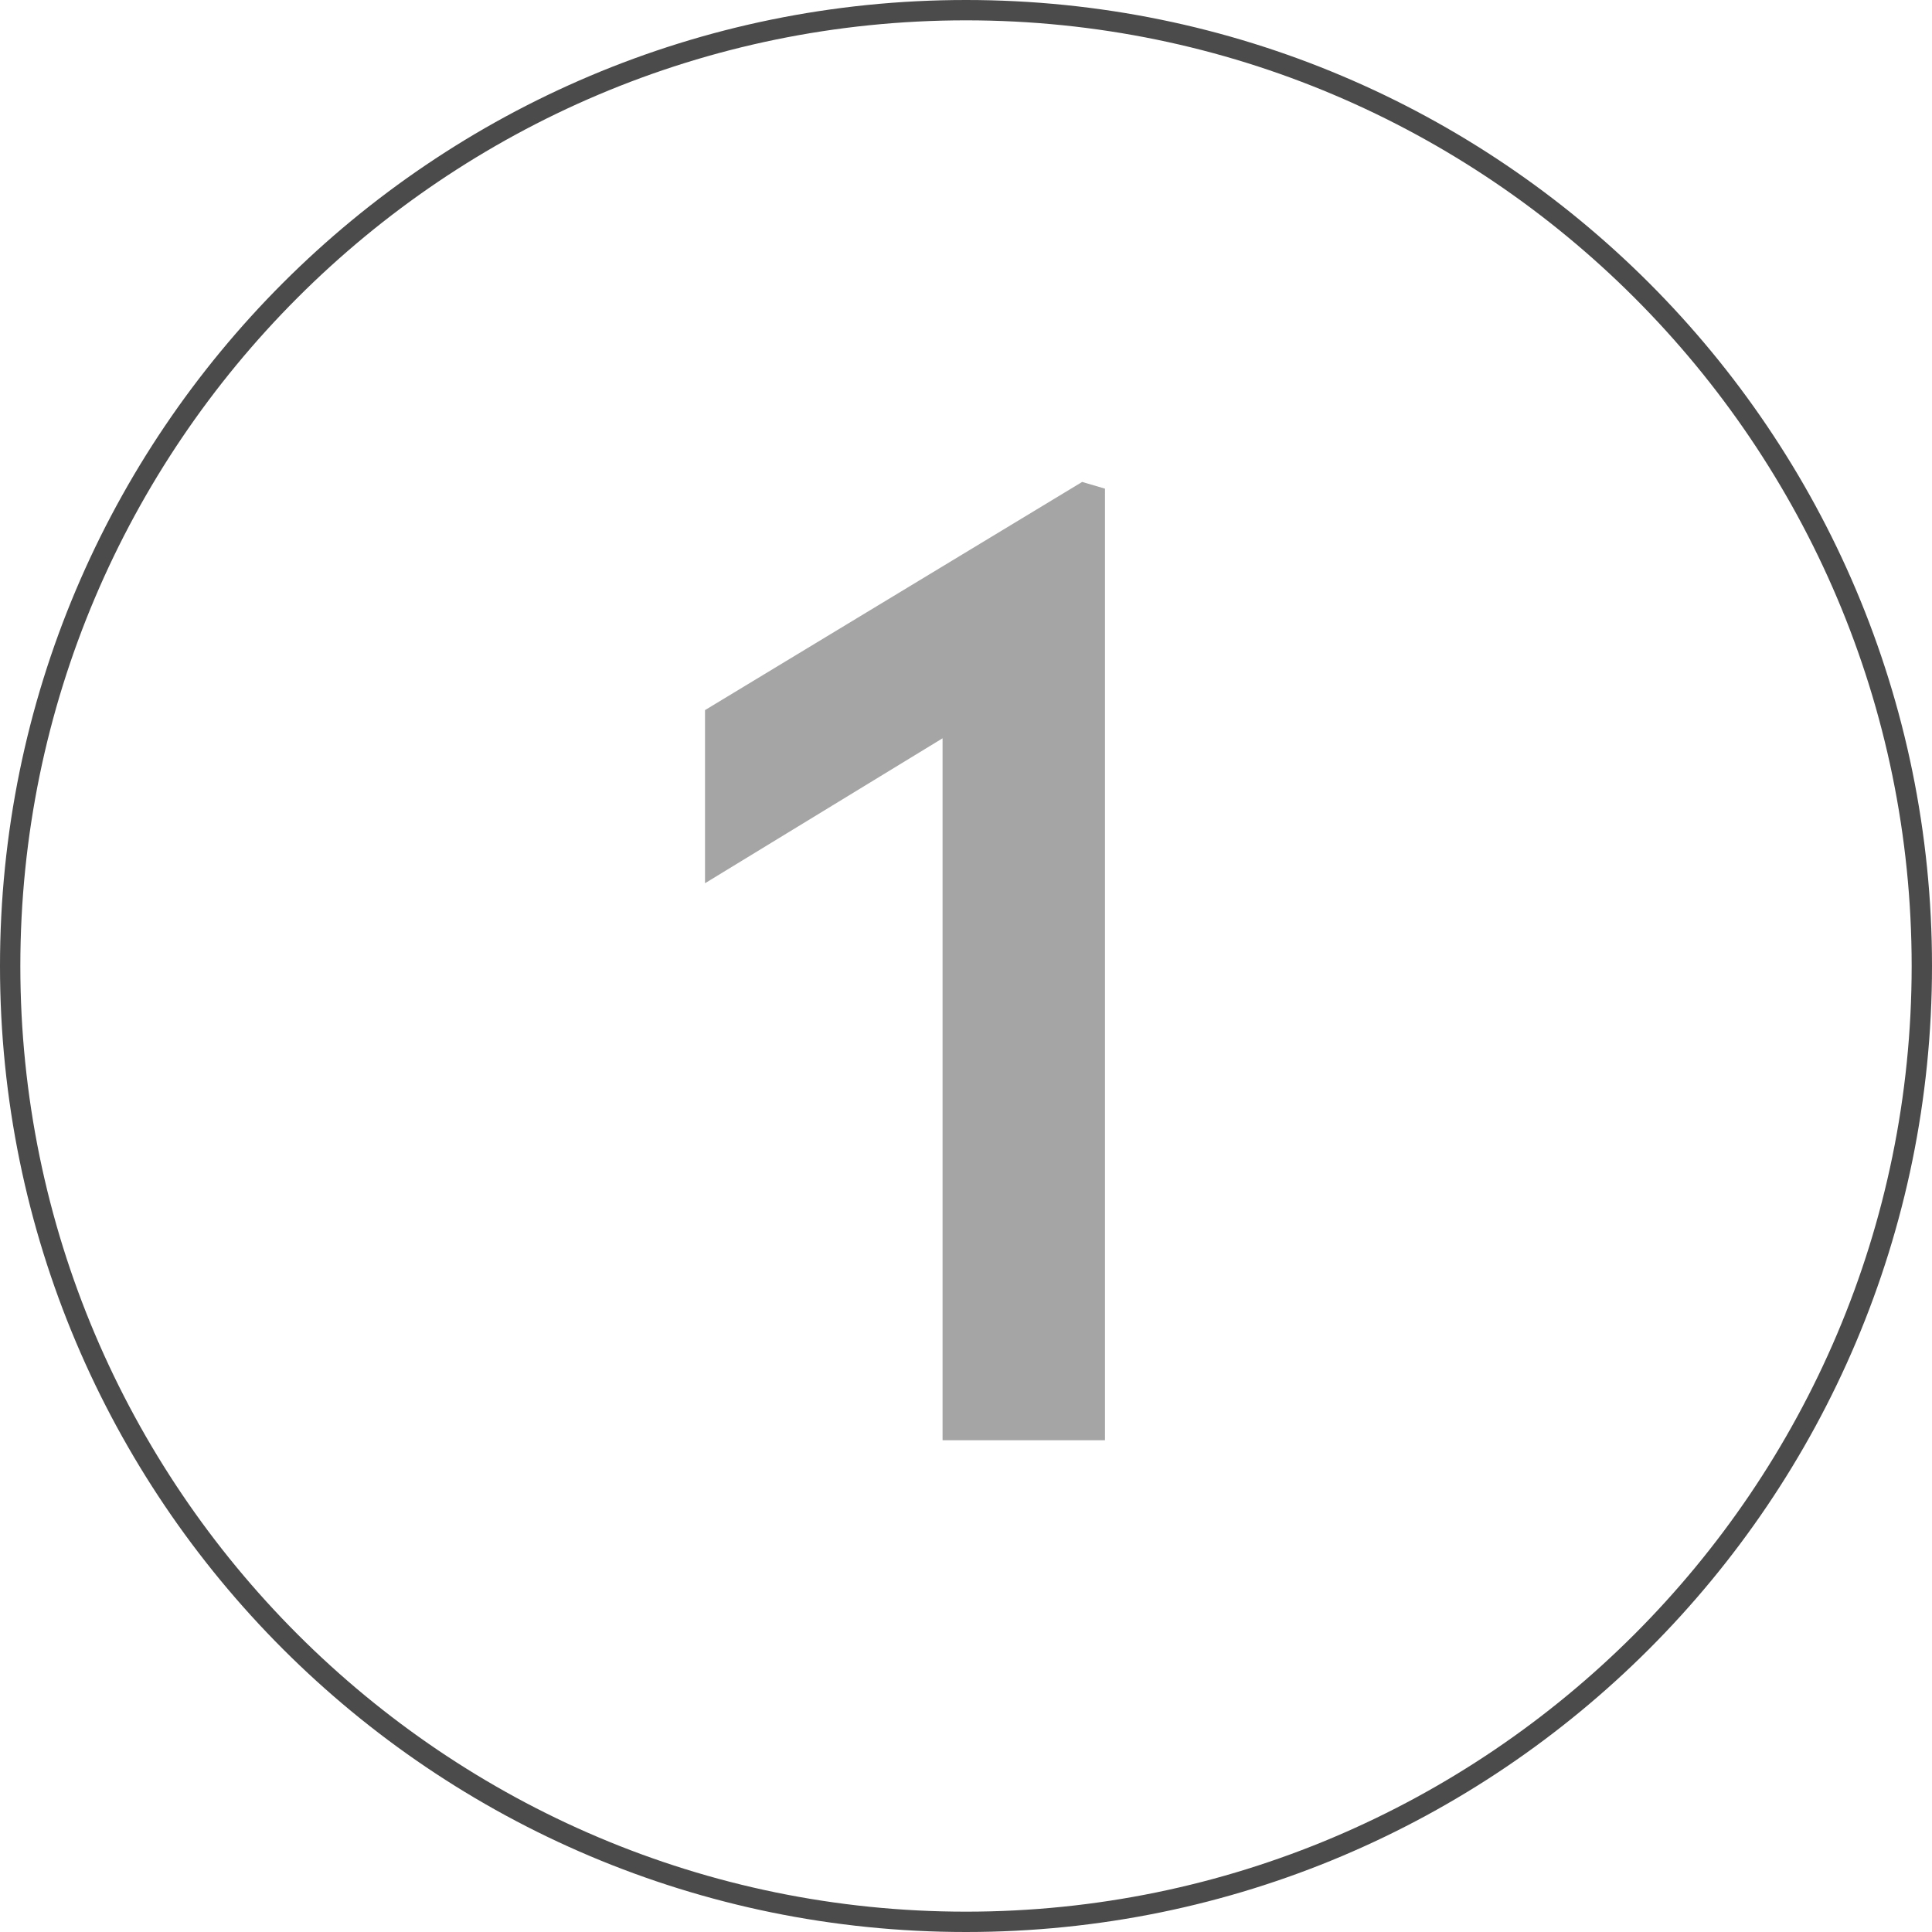
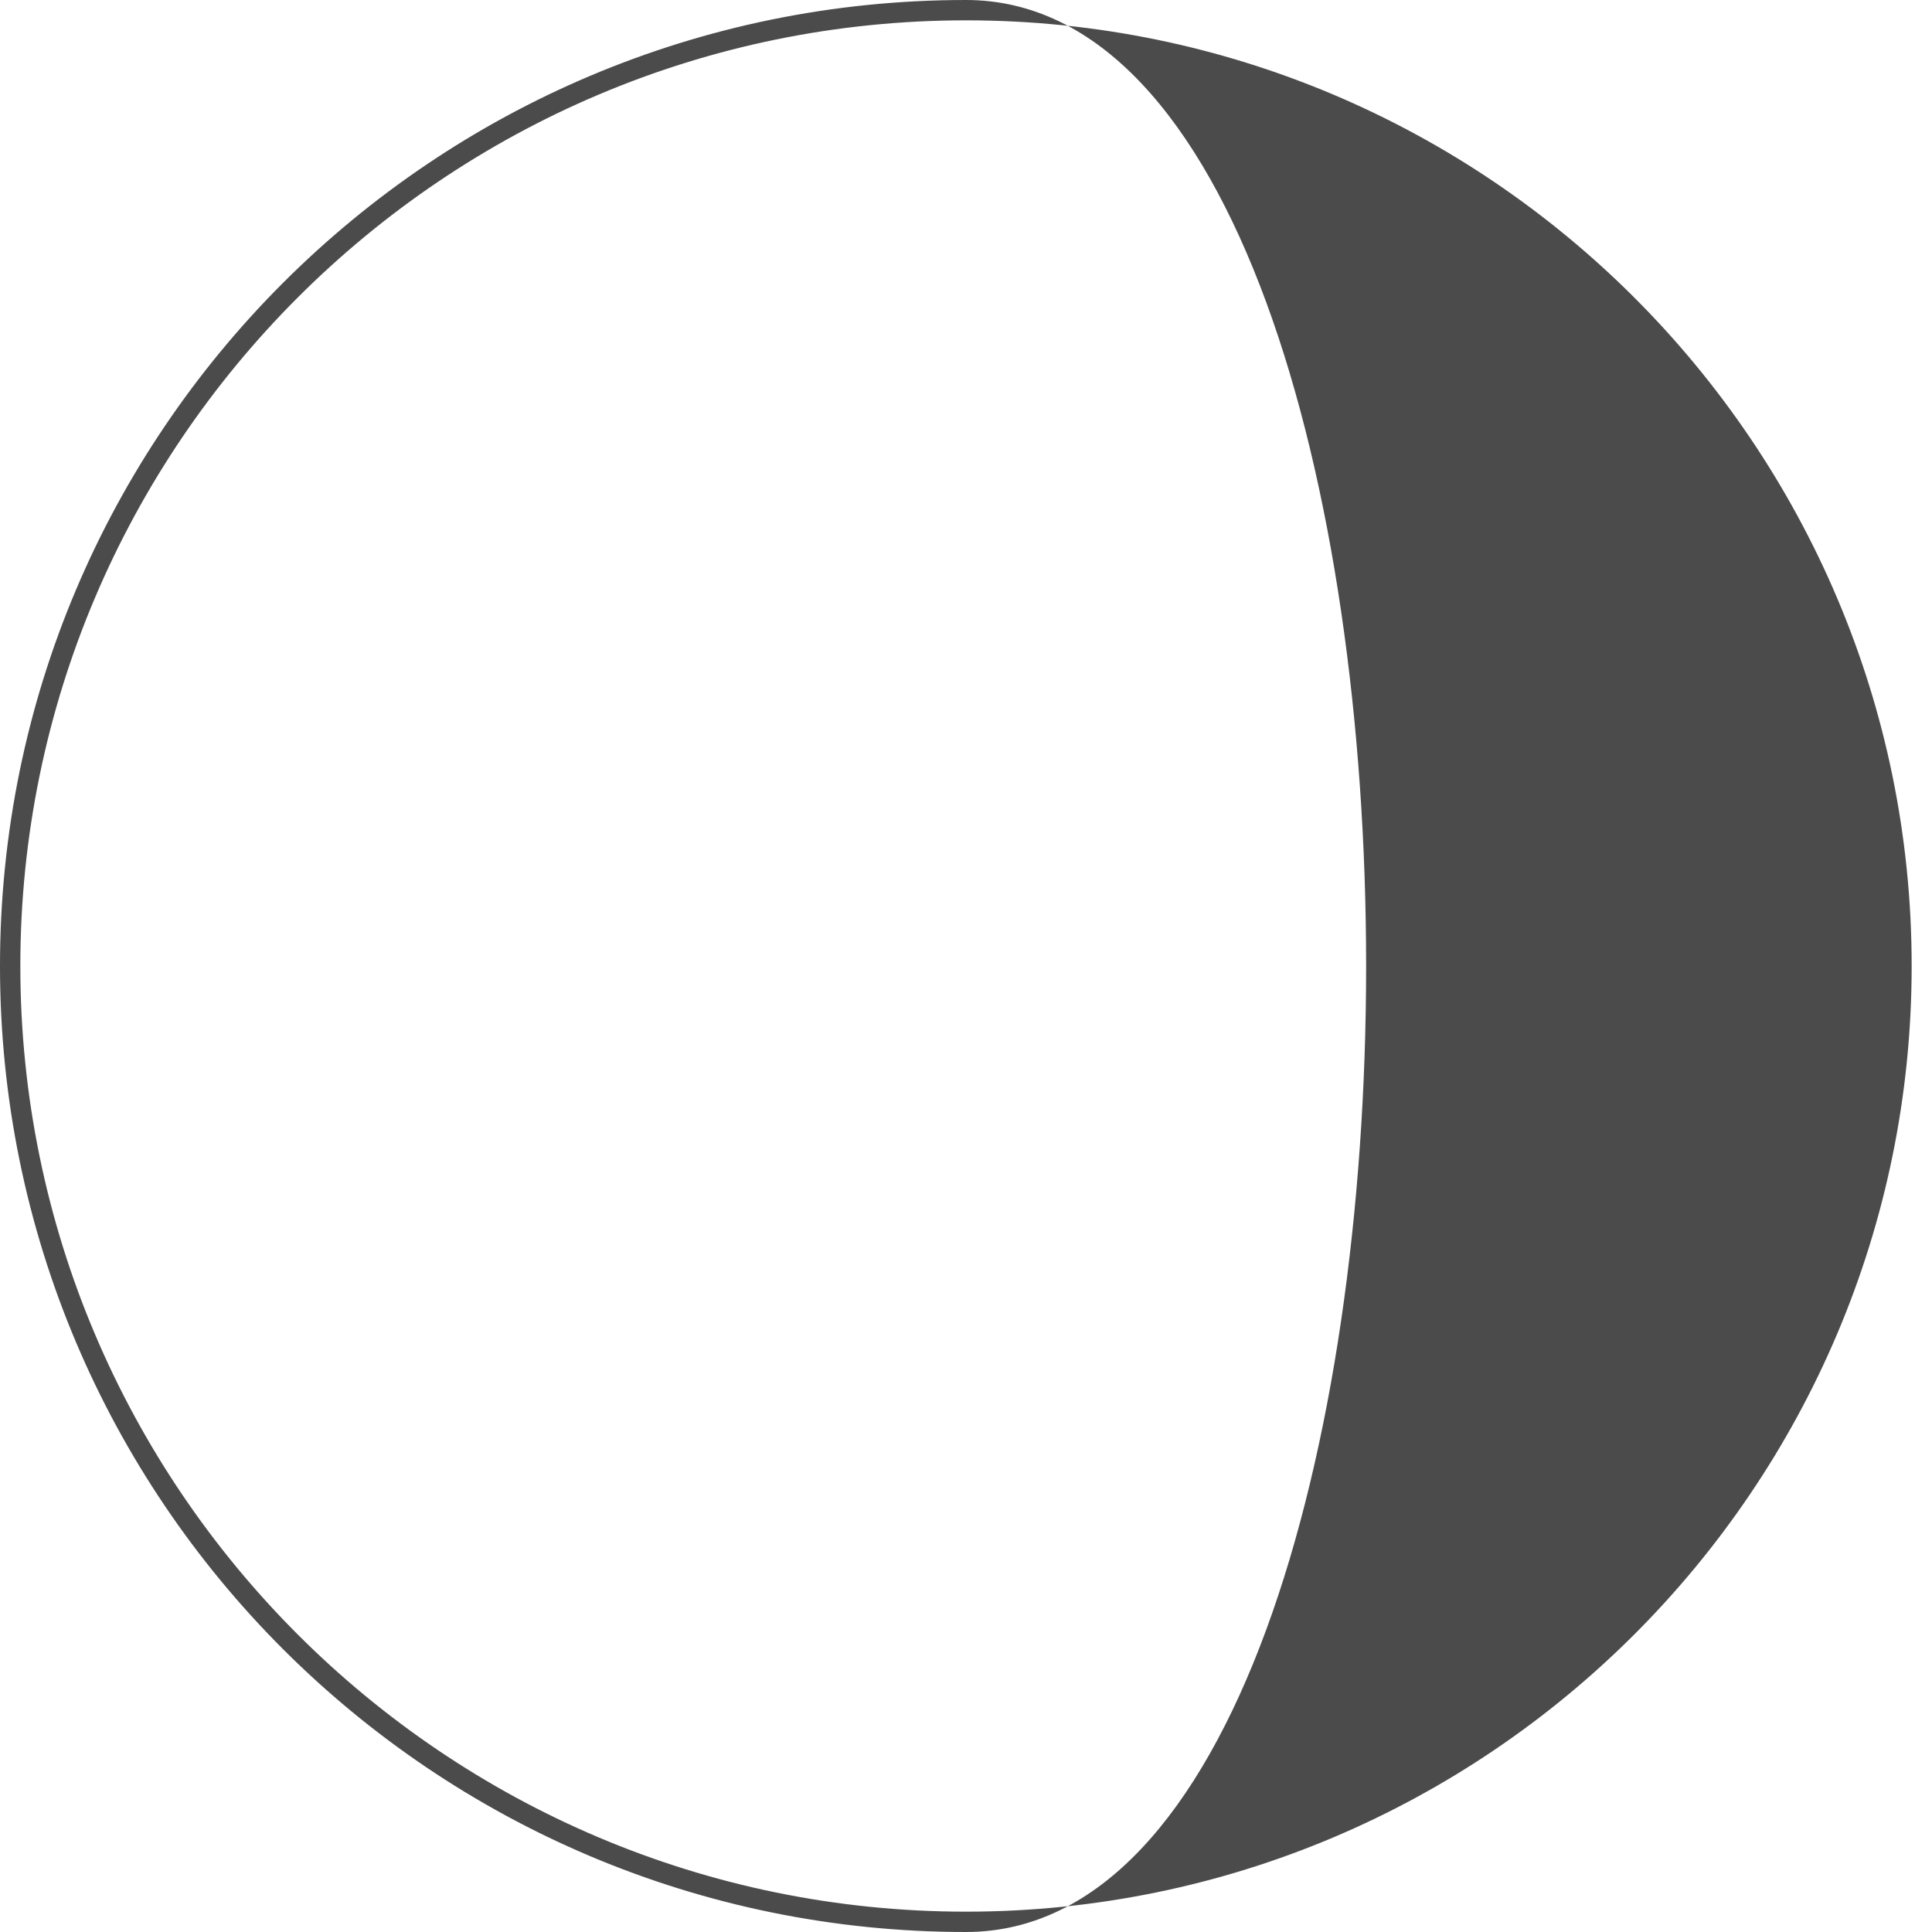
<svg xmlns="http://www.w3.org/2000/svg" id="Layer_1" x="0px" y="0px" width="95px" height="95px" viewBox="0 0 95 95" xml:space="preserve">
  <g>
    <g>
-       <path fill="#A5A5A5" d="M54.334,24.028v46.791h-7.986V36.303L34.667,43.43v-8.513l18.544-11.219L54.334,24.028z" />
-     </g>
+       </g>
    <g>
      <g>
-         <path fill="#4B4B4B" d="M47.5,1C73.141,1,94,21.86,94,47.5C94,73.141,73.141,94,47.5,94C21.86,94,1,73.141,1,47.5 C1,21.86,21.86,1,47.5,1 M47.5,0C21.267,0,0,21.267,0,47.5S21.267,95,47.5,95S95,73.733,95,47.5S73.733,0,47.5,0L47.5,0z" />
+         <path fill="#4B4B4B" d="M47.5,1C73.141,1,94,21.86,94,47.5C94,73.141,73.141,94,47.5,94C21.86,94,1,73.141,1,47.5 C1,21.86,21.86,1,47.5,1 M47.5,0C21.267,0,0,21.267,0,47.5S21.267,95,47.5,95S73.733,0,47.5,0L47.5,0z" />
      </g>
    </g>
  </g>
</svg>